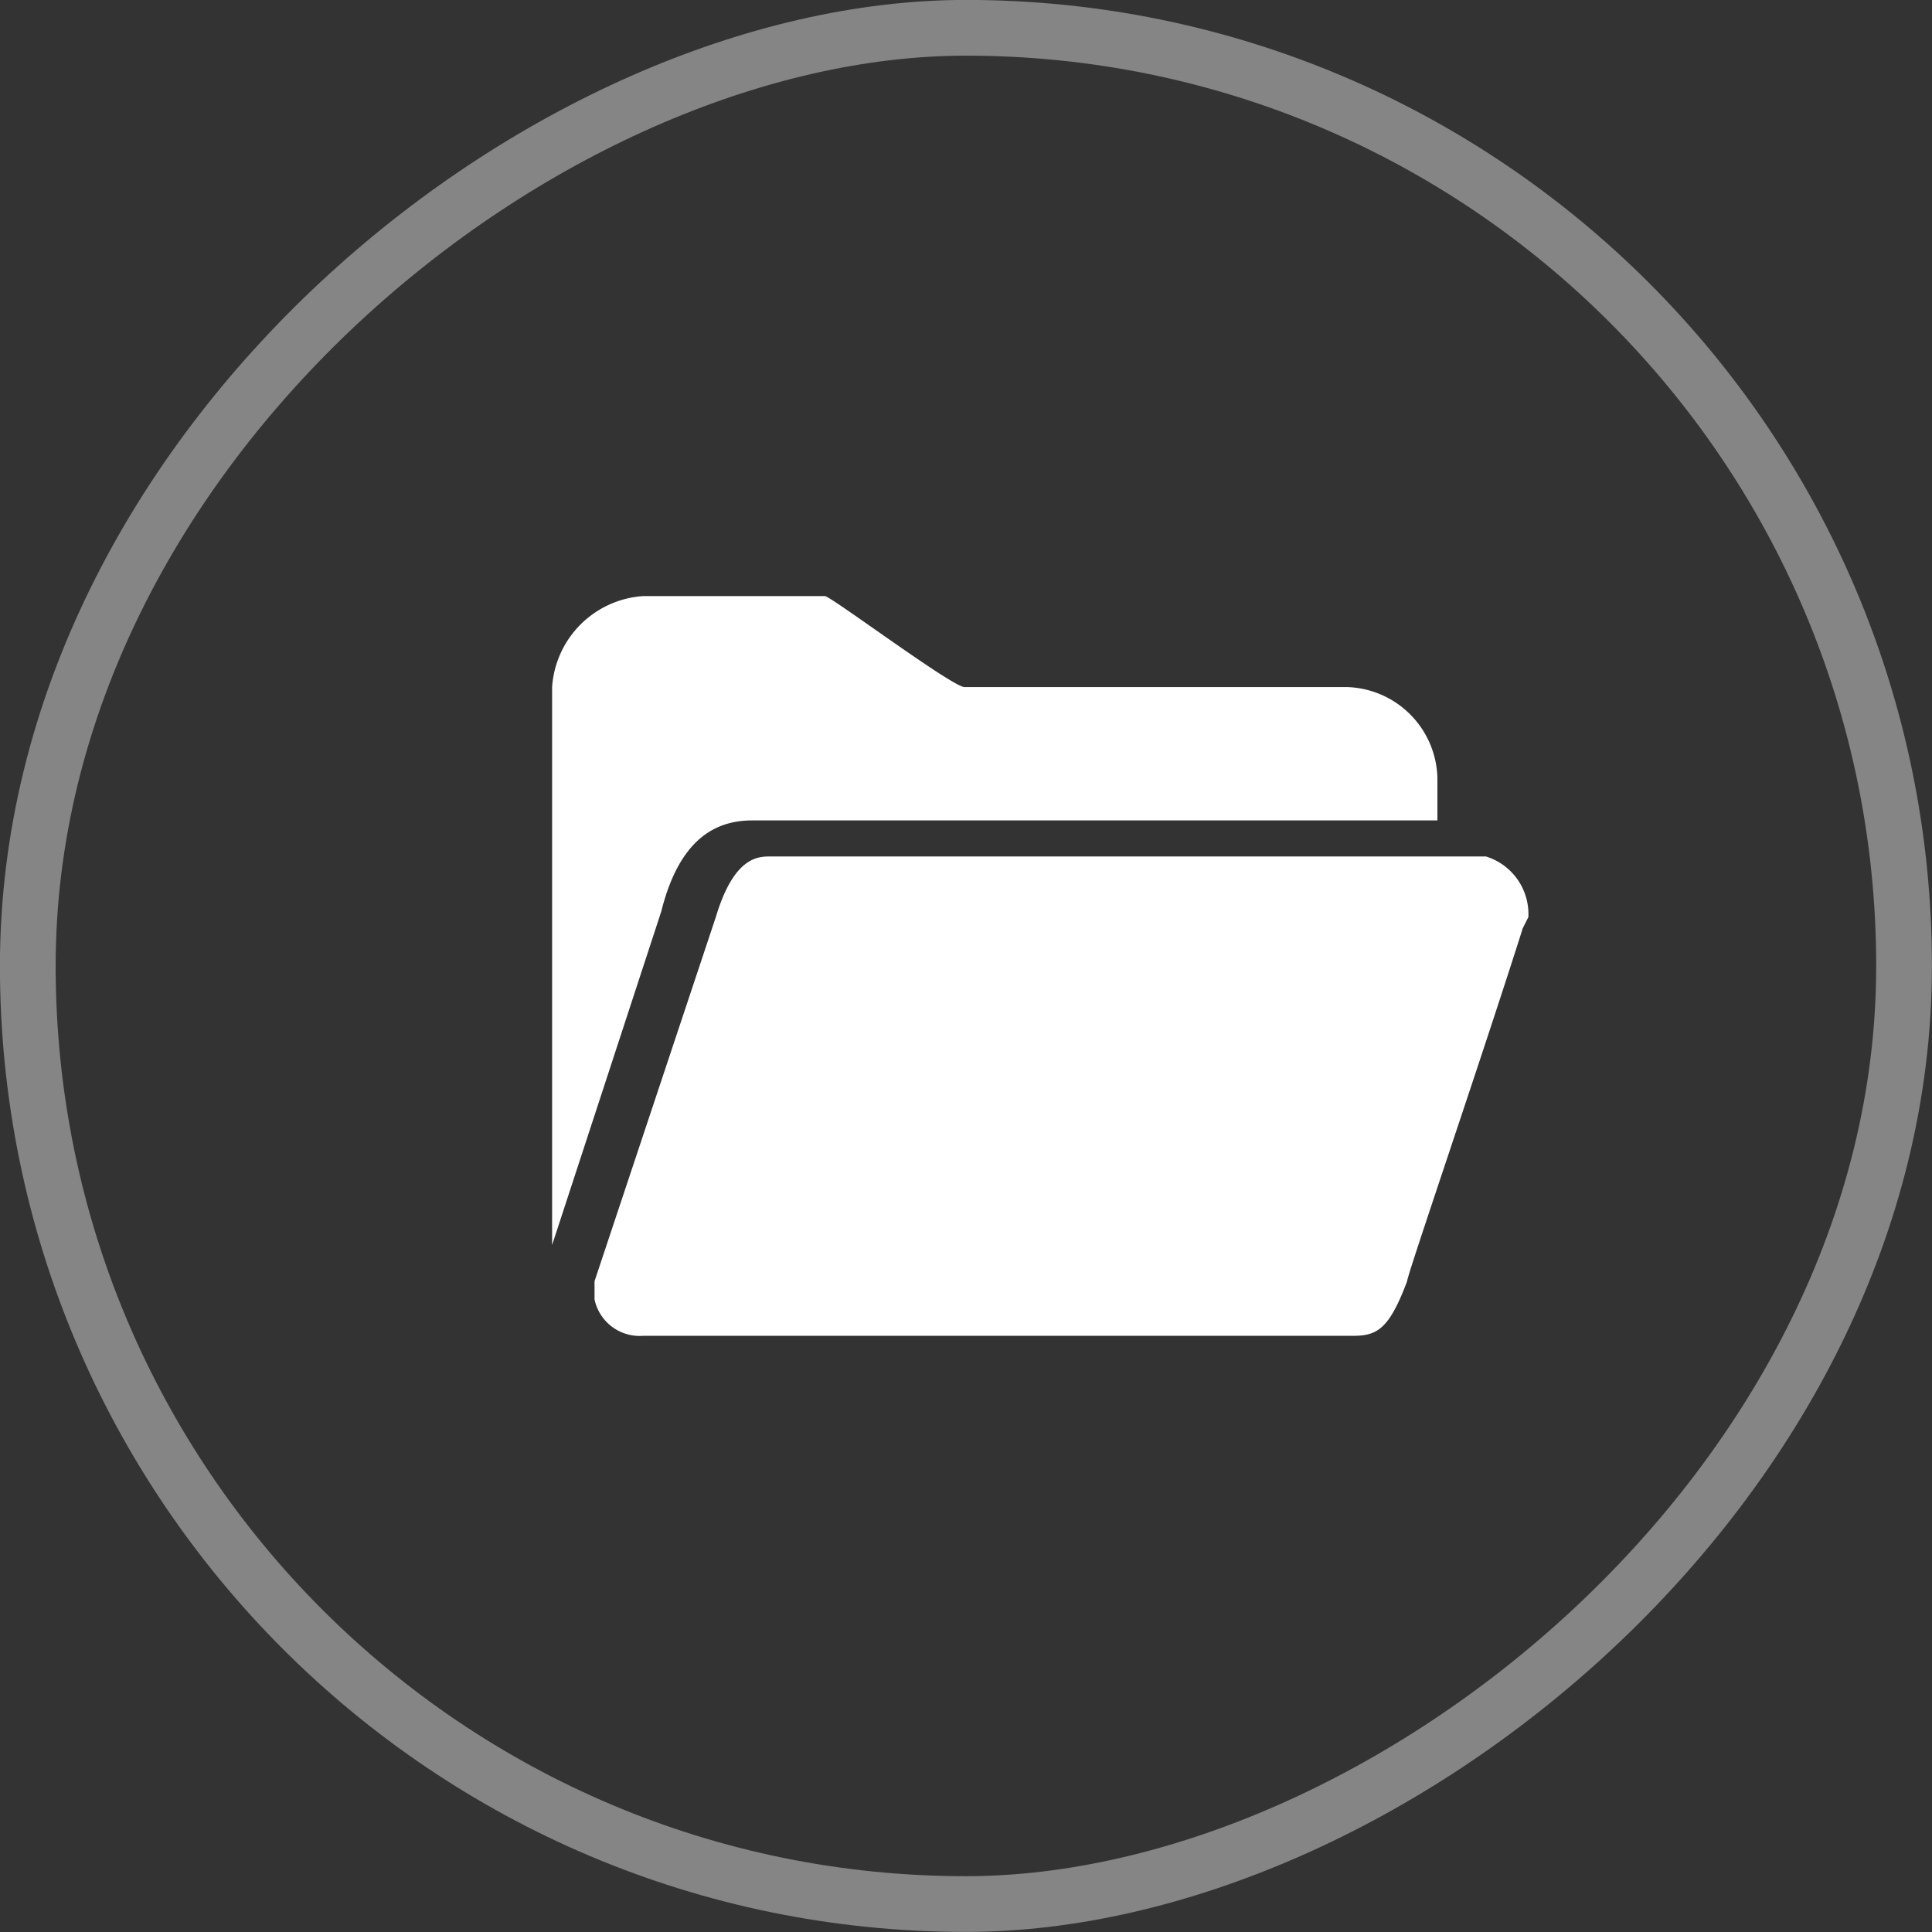
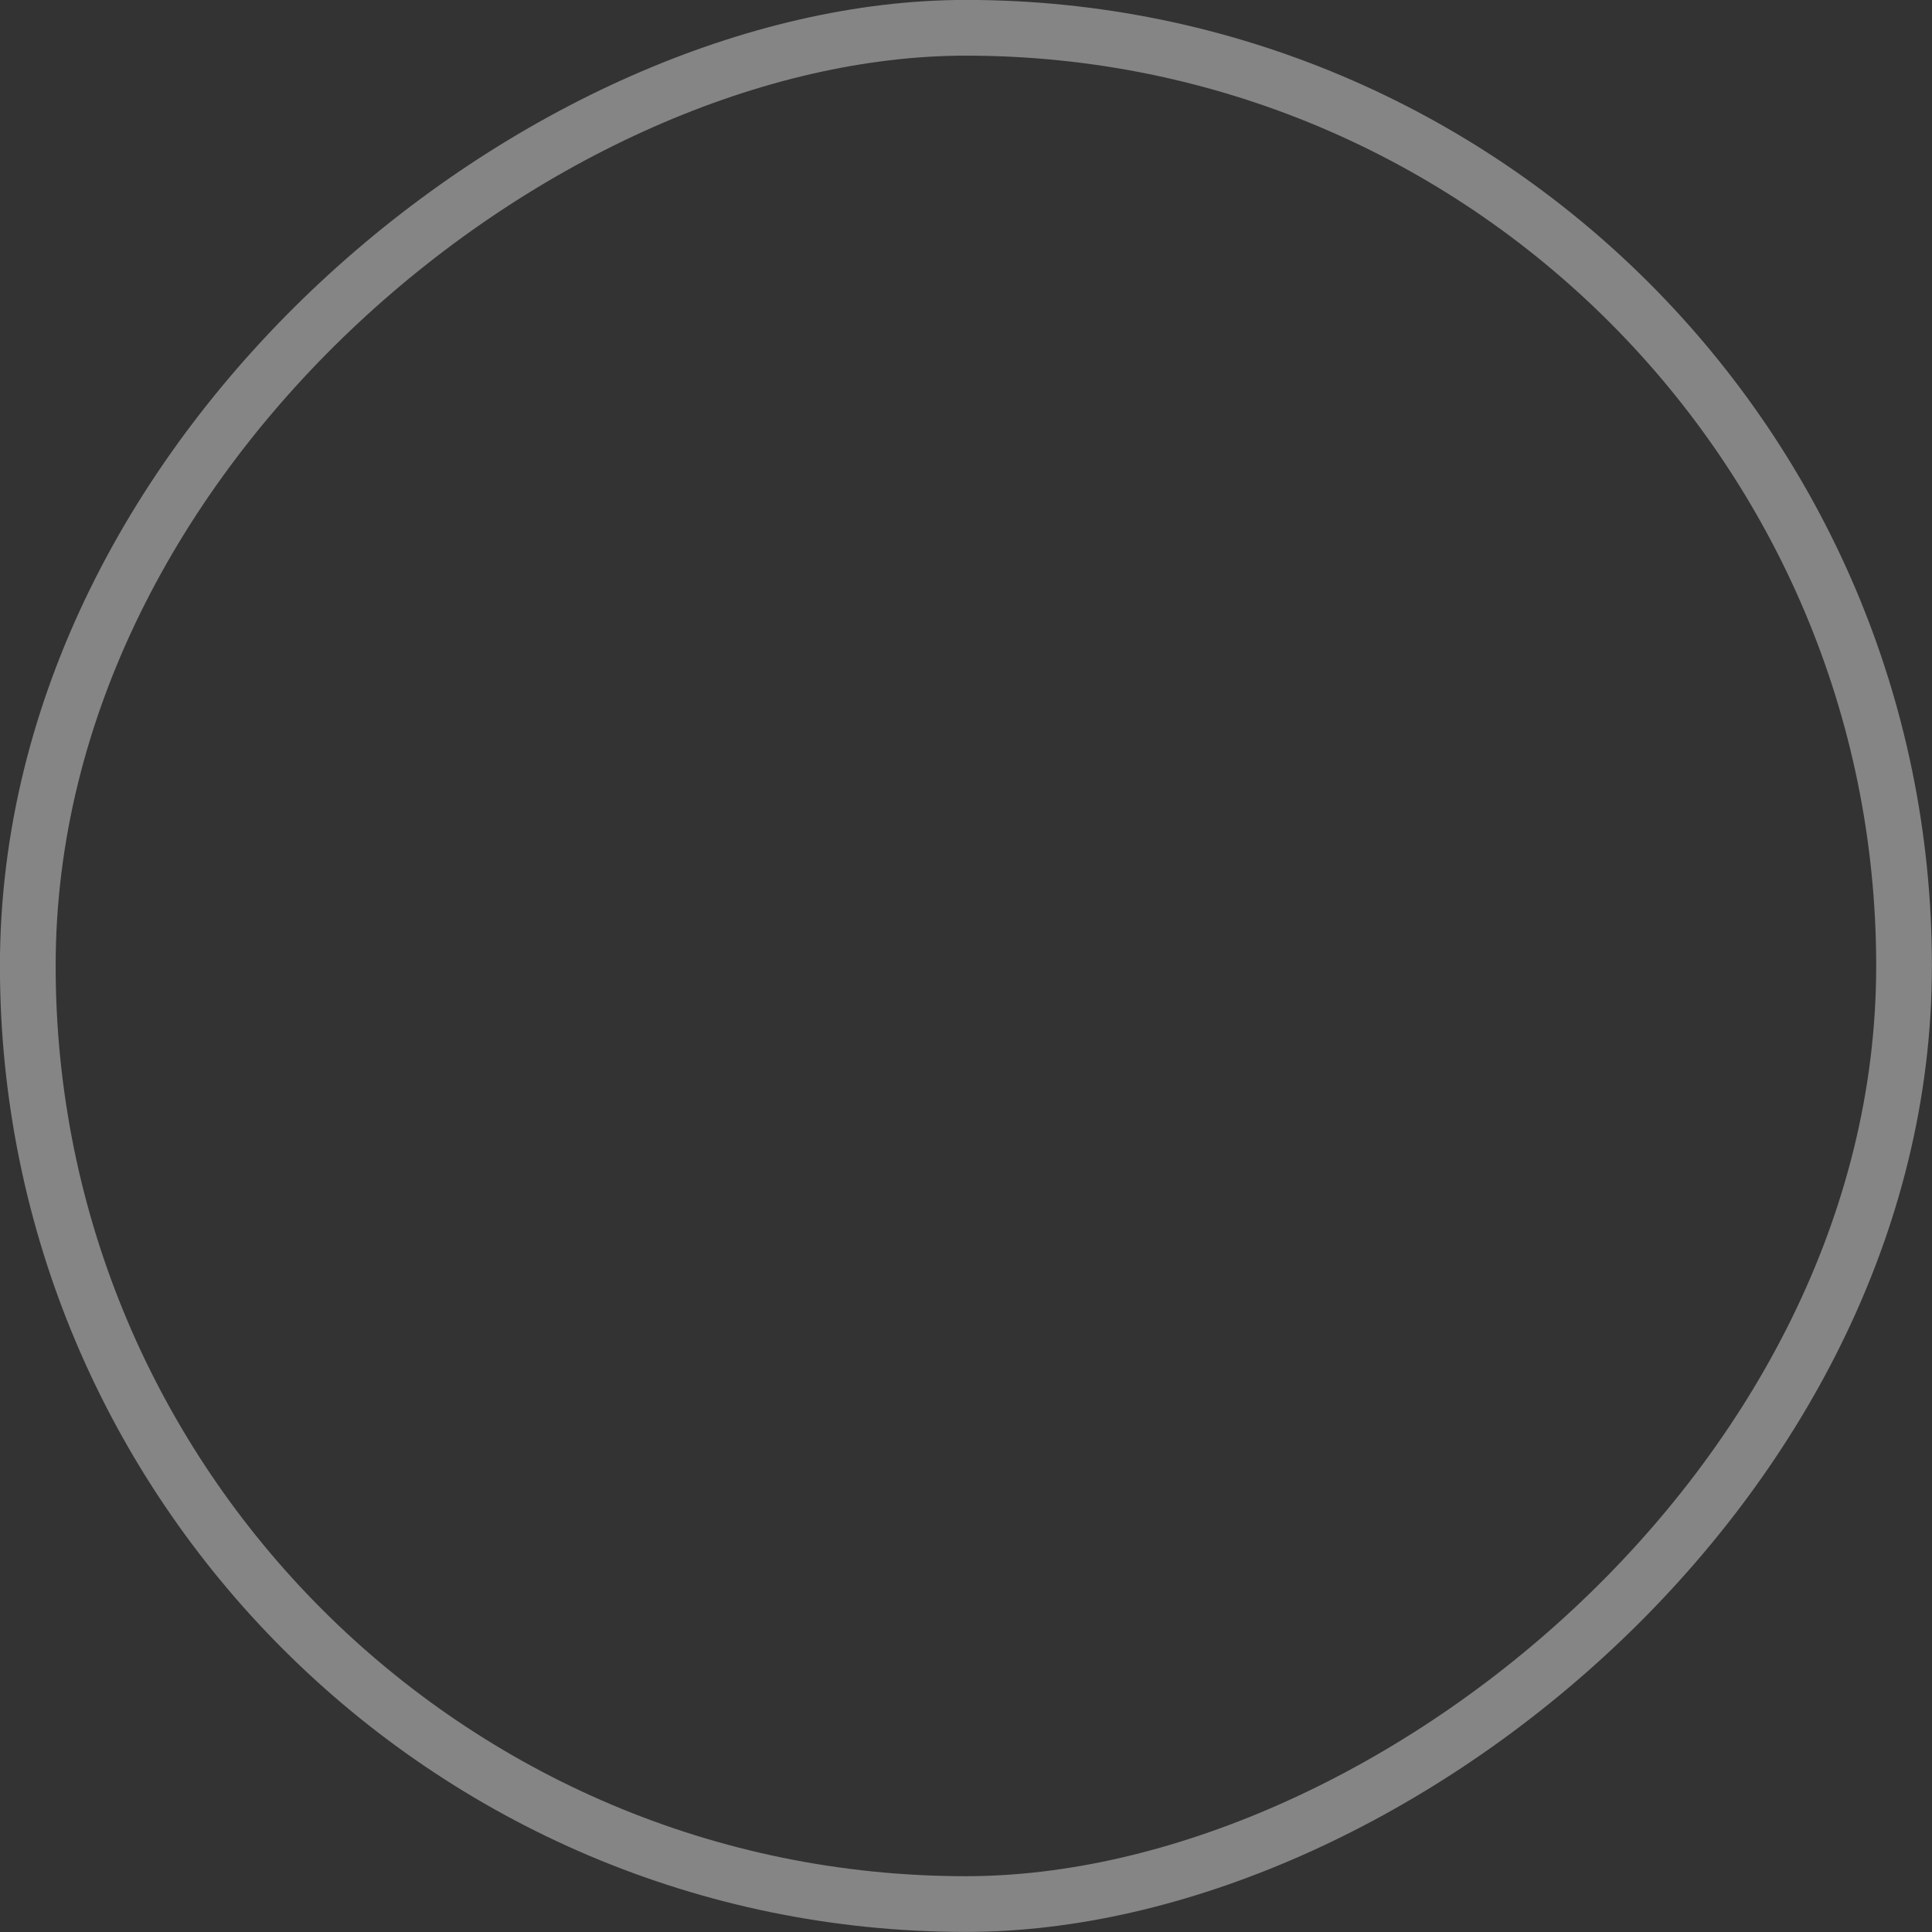
<svg xmlns="http://www.w3.org/2000/svg" width="26" height="26" viewBox="0 0 26 26">
  <rect x="0" y="0" width="26" height="26" fill="#333333" stroke="none" />
  <g id="组_11597" data-name="组 11597" transform="translate(0.687 0.35)">
    <g id="组_10884" data-name="组 10884" transform="translate(-0.473 -0.136)" opacity="0.4">
      <g id="矩形_3965" data-name="矩形 3965" transform="translate(-0.215 25.785) rotate(-90)" fill="none" stroke="#fff" stroke-width="0.75">
-         <rect width="26" height="26" rx="13" stroke="none" />
        <rect x="0.375" y="0.375" width="25.25" height="25.25" rx="12.625" fill="none" />
      </g>
    </g>
-     <path id="路径_9918" data-name="路径 9918" d="M183.724,251.955c-.571,1.8-1.551,4.652-1.551,4.733-.245.653-.408.734-.734.734h-9.548a.621.621,0,0,1-.653-.49v-.245l1.632-4.9c.245-.816.571-.816.734-.816h9.63a.811.811,0,0,1,.571.816l-.082.163Zm-10.365-1.469h9.222v-.571a1.255,1.255,0,0,0-1.224-1.224h-5.141c-.163,0-1.8-1.224-1.877-1.224h-2.448a1.316,1.316,0,0,0-1.224,1.224V256.2l1.469-4.489C172.381,250.731,172.87,250.486,173.36,250.486Z" transform="translate(-163.924 -239.795)" fill="#fff" />
  </g>
</svg>